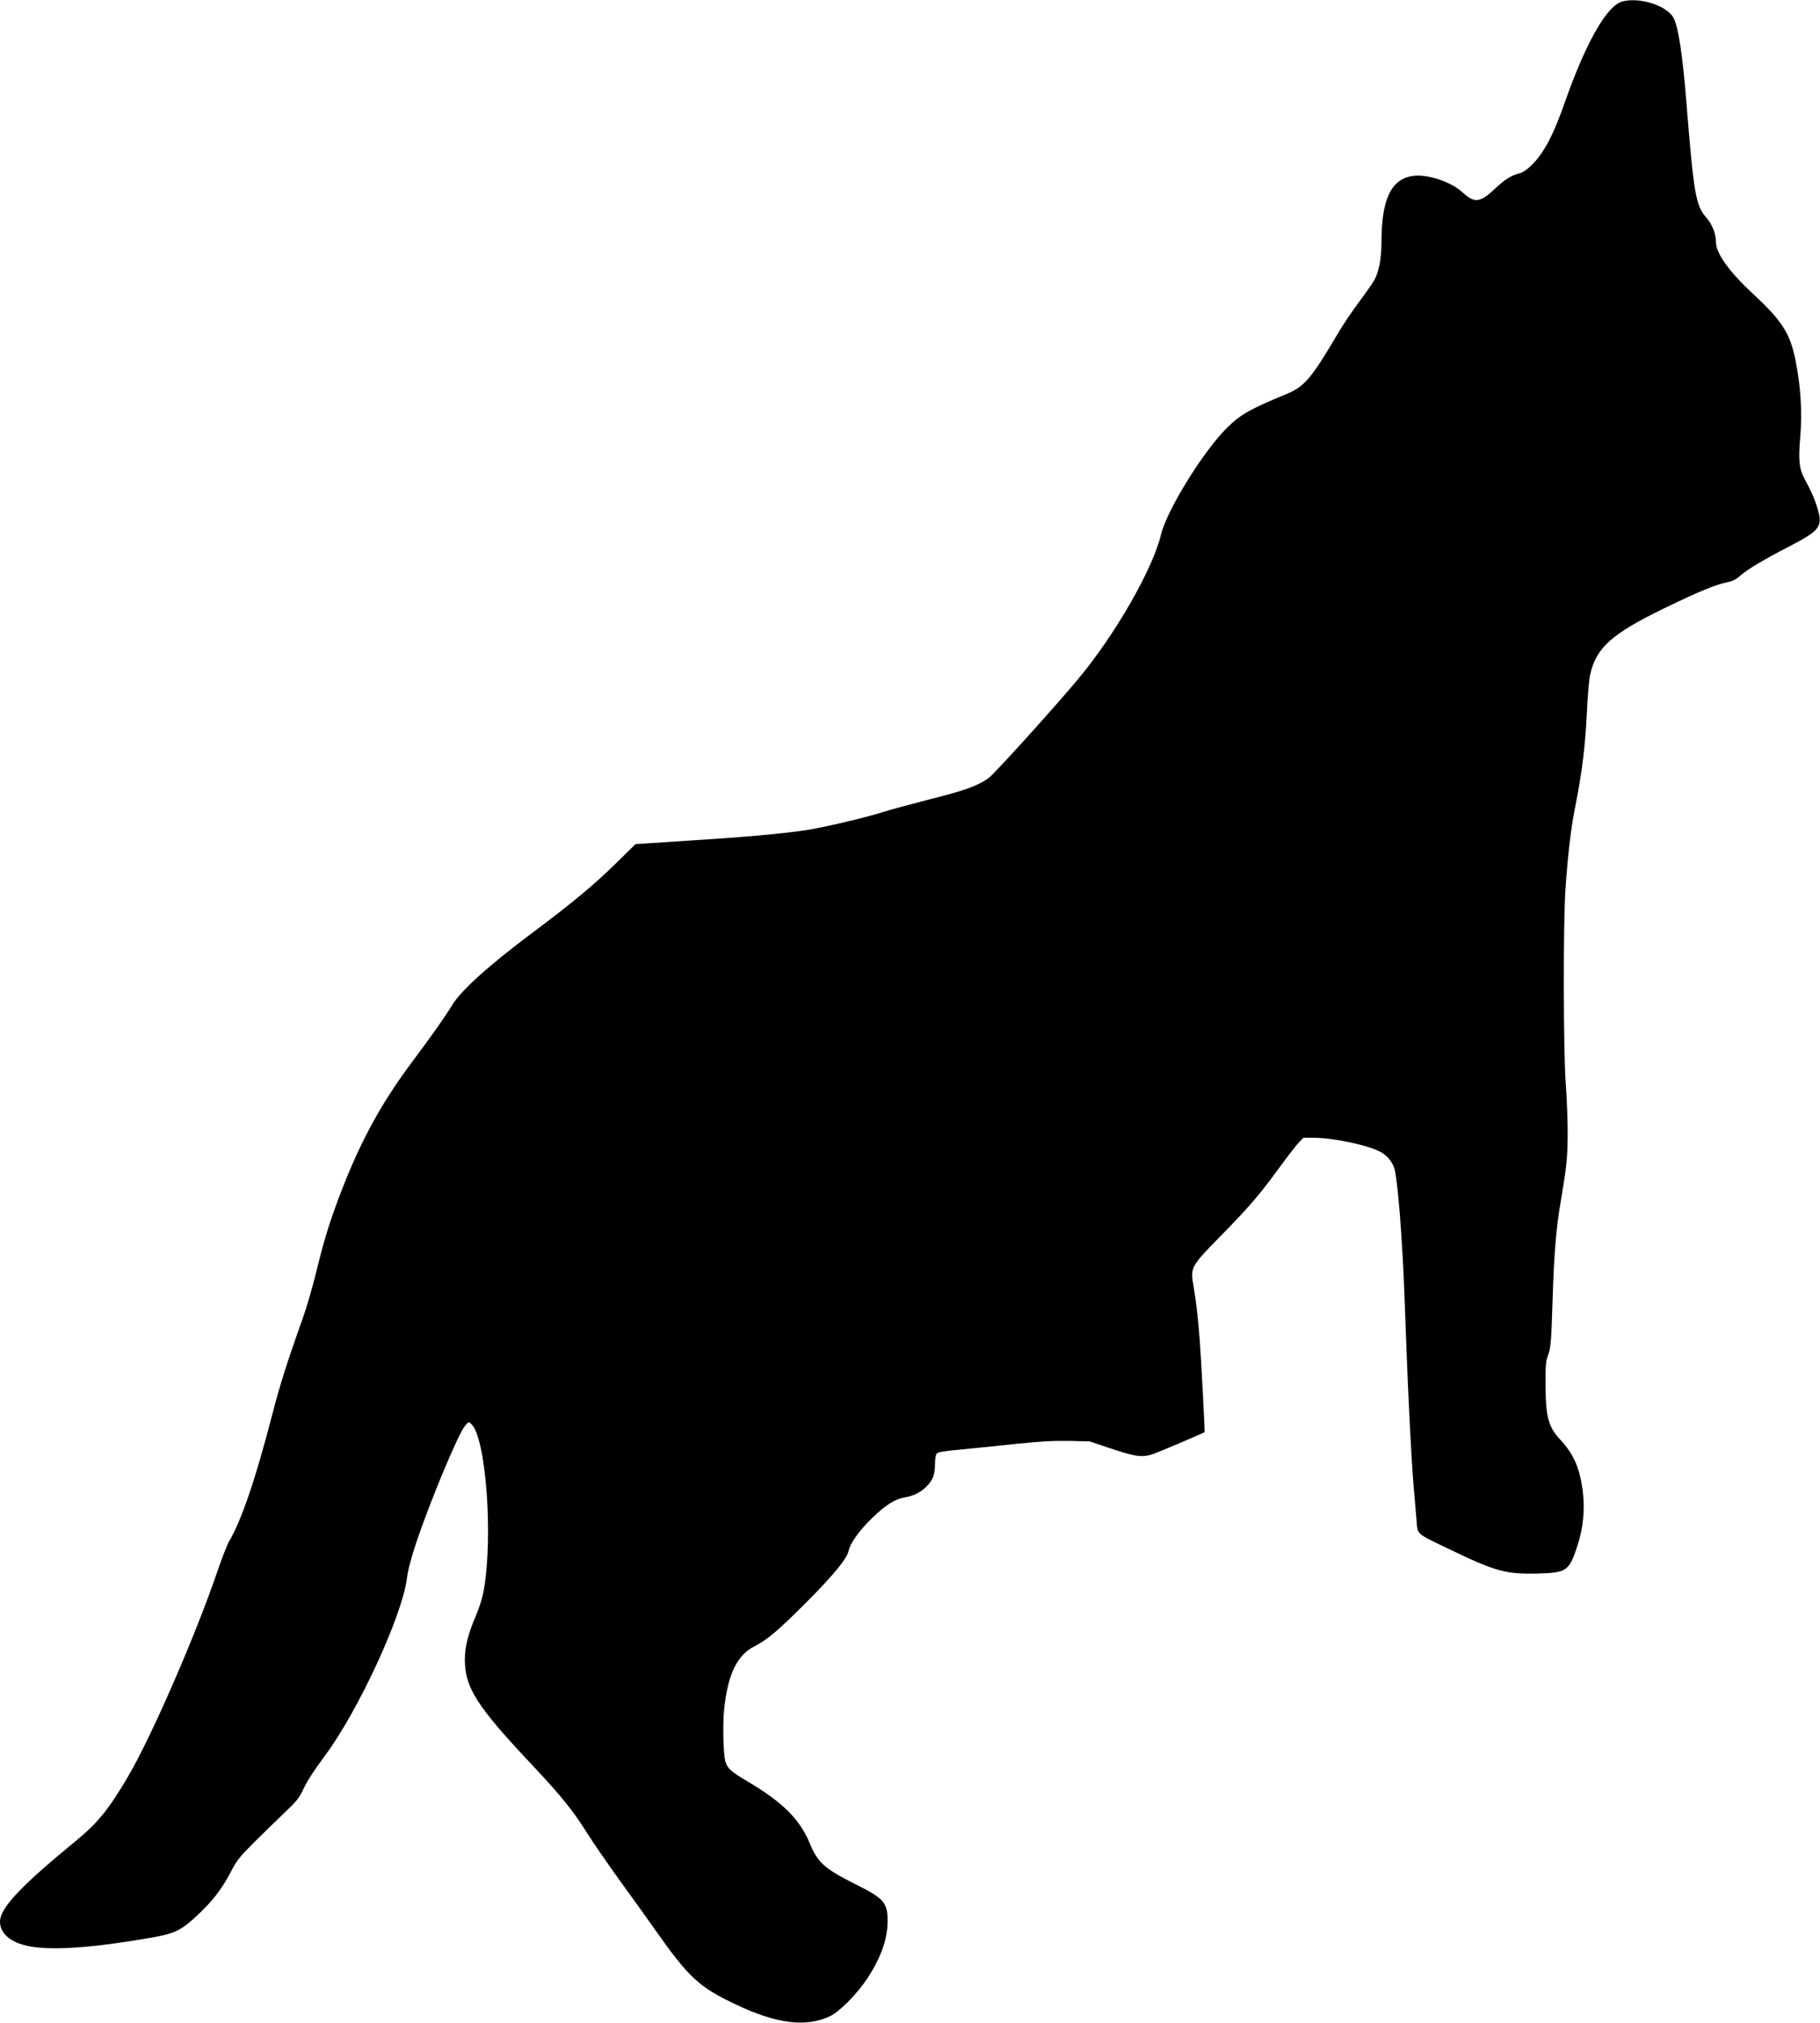
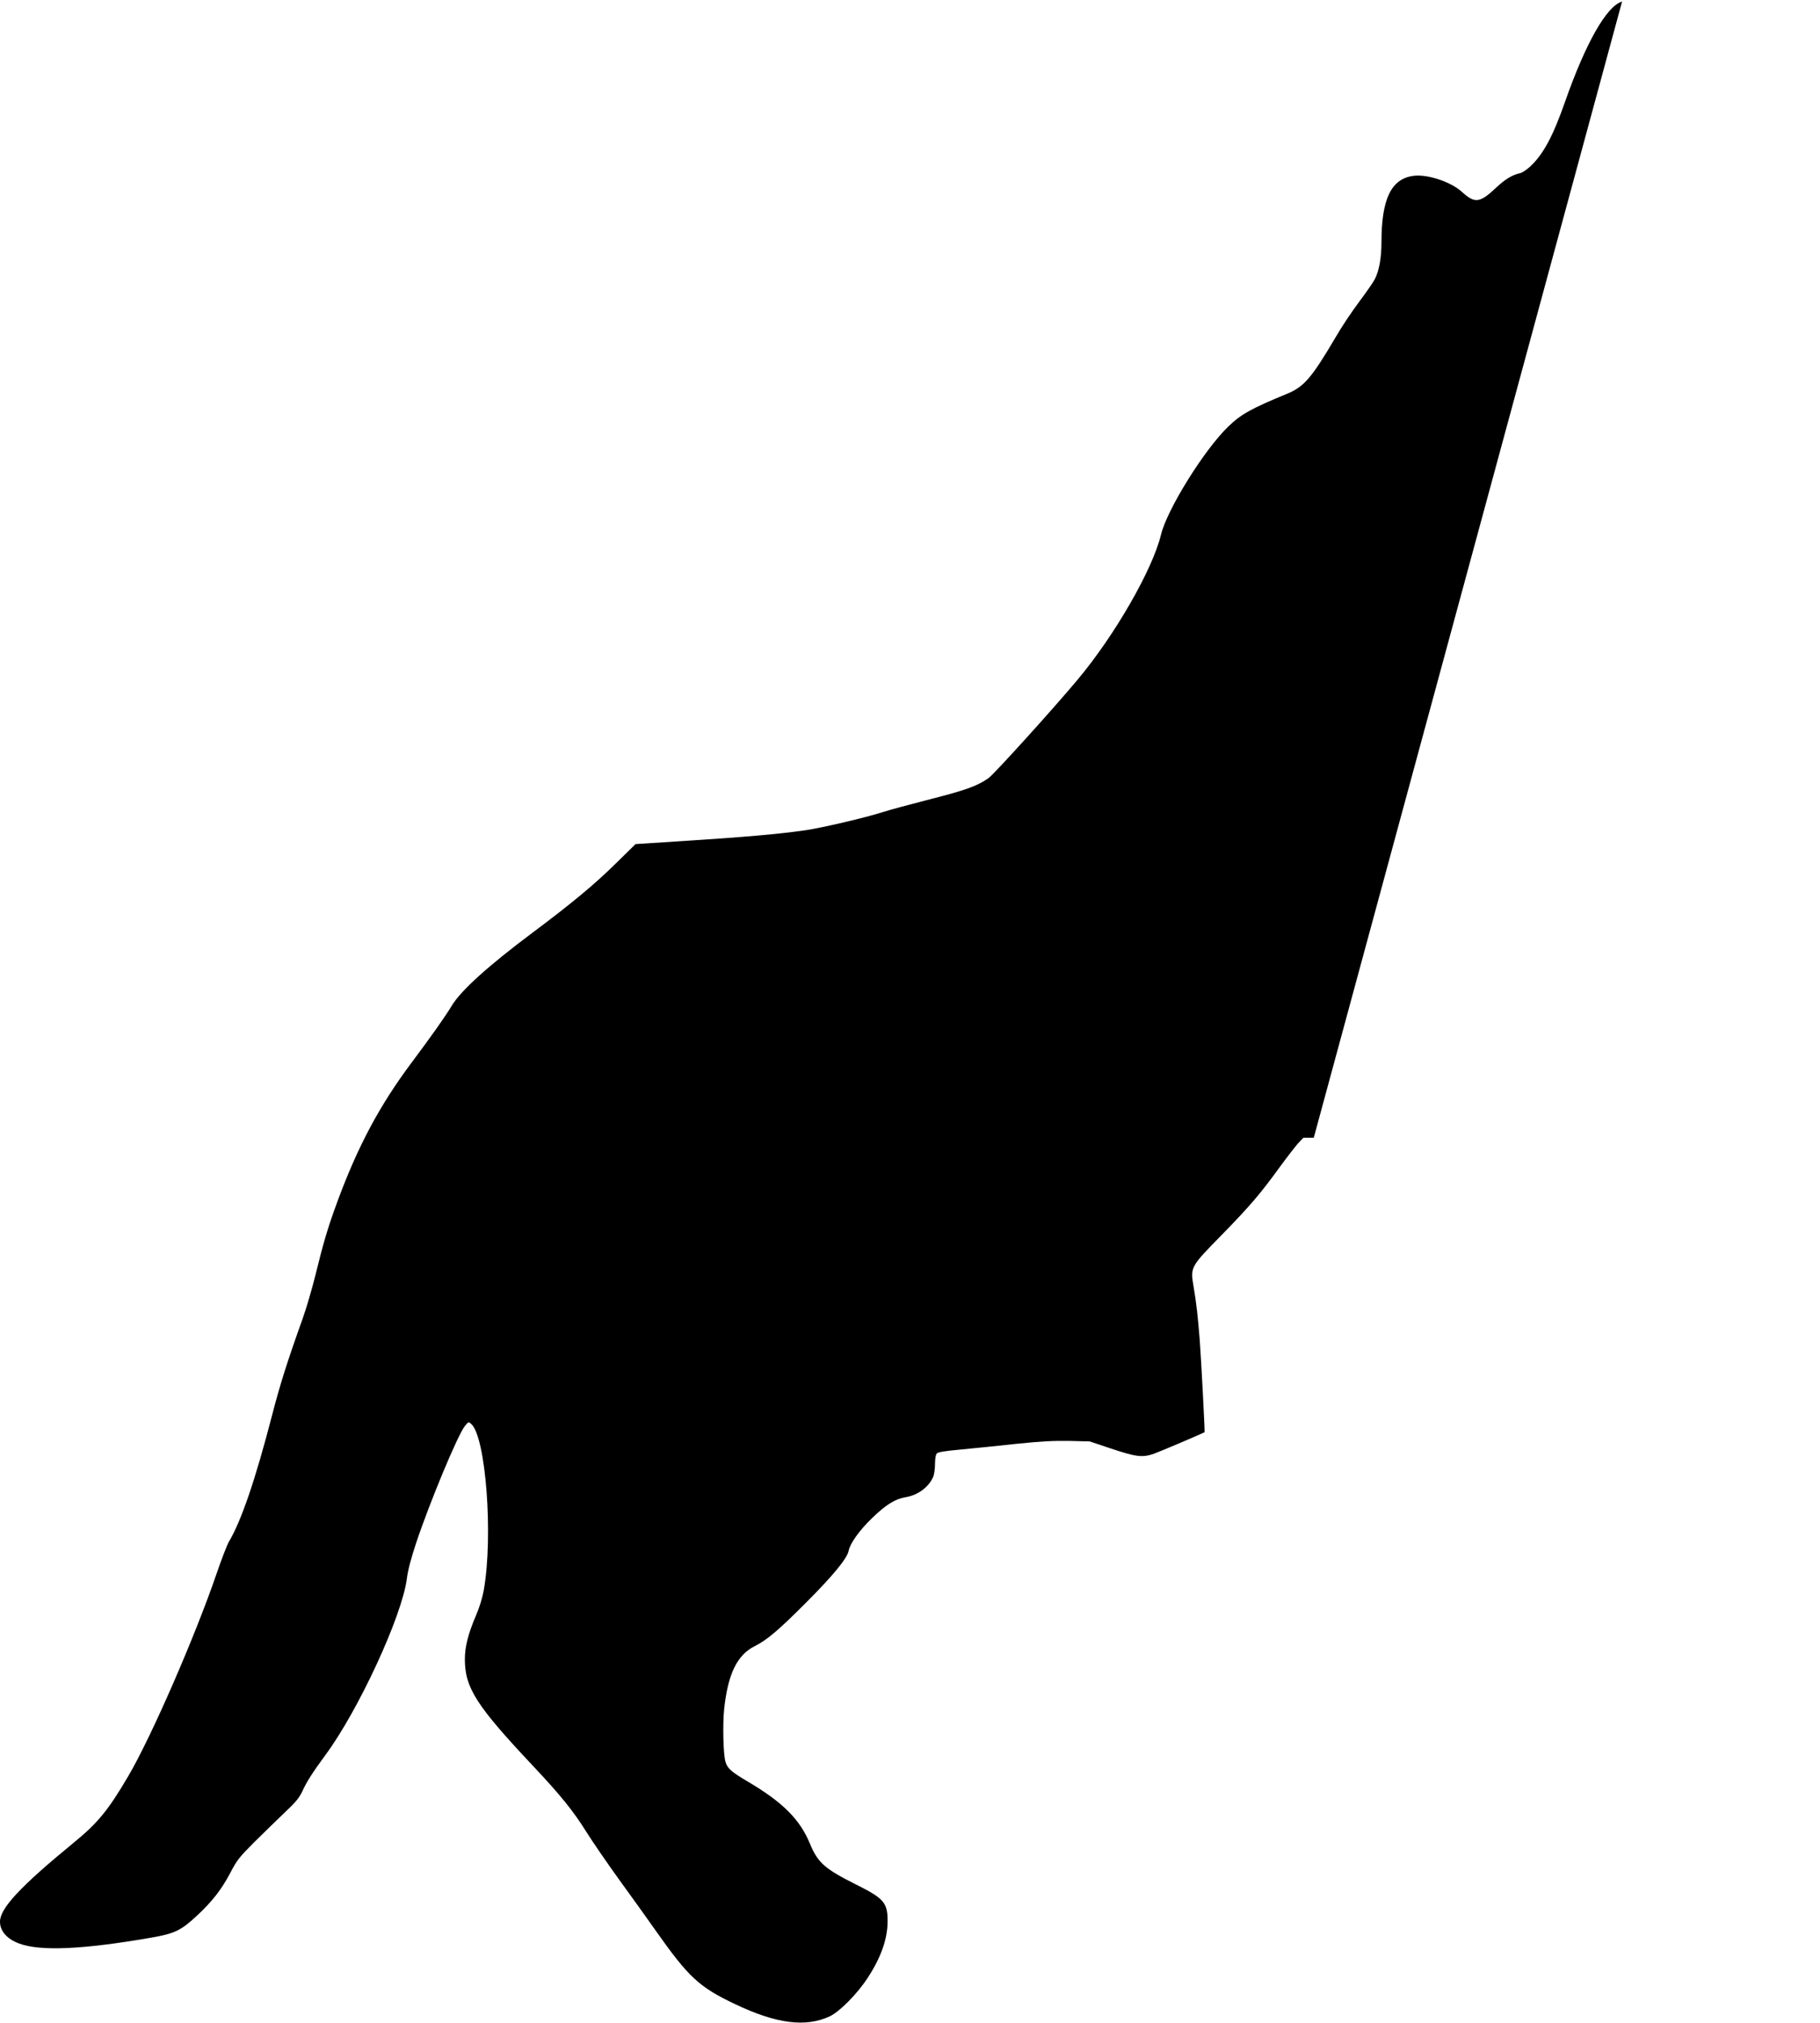
<svg xmlns="http://www.w3.org/2000/svg" version="1.0" width="1382pt" height="1536pt" viewBox="0 0 1382 1536" preserveAspectRatio="xMidYMid meet">
  <g transform="translate(0,1536) scale(0.1,-0.1)" fill="#000000" stroke="none">
-     <path d="M12317 15348 c-116 -32 -276 -314 -432 -758 -92 -264 -166 -401 -264 -493 -27 -25 -62 -49 -78 -52 -58 -12 -114 -46 -180 -108 -126 -119 -163 -124 -261 -35 -84 77 -261 136 -367 123 -170 -21 -245 -174 -245 -505 0 -118 -18 -217 -50 -279 -11 -23 -65 -100 -118 -171 -54 -72 -134 -191 -177 -266 -184 -312 -241 -380 -371 -434 -270 -111 -350 -155 -447 -249 -182 -175 -465 -630 -511 -821 -64 -265 -350 -763 -633 -1101 -188 -225 -637 -721 -678 -749 -87 -60 -174 -91 -441 -159 -148 -38 -312 -82 -364 -99 -127 -41 -461 -119 -585 -137 -204 -29 -446 -51 -980 -85 l-309 -20 -151 -148 c-158 -156 -332 -301 -633 -526 -333 -249 -542 -438 -610 -551 -52 -86 -156 -233 -307 -435 -243 -325 -409 -636 -565 -1060 -70 -190 -105 -309 -165 -554 -26 -104 -69 -252 -97 -330 -116 -324 -171 -497 -233 -737 -125 -482 -232 -798 -328 -959 -14 -25 -55 -131 -91 -236 -162 -475 -496 -1242 -671 -1540 -153 -261 -233 -358 -414 -506 -406 -333 -561 -499 -561 -601 0 -71 53 -132 146 -166 160 -60 487 -45 1004 45 177 31 225 54 347 168 116 108 187 200 253 326 49 94 68 118 180 230 69 69 174 170 232 226 88 83 111 112 136 166 31 68 77 140 172 269 253 342 585 1061 620 1344 7 59 31 150 69 265 105 315 320 831 372 892 27 33 27 33 48 14 110 -99 167 -848 95 -1259 -10 -58 -32 -130 -60 -196 -59 -137 -84 -237 -84 -331 0 -218 88 -354 524 -817 203 -216 299 -335 398 -493 46 -74 161 -241 254 -370 94 -129 215 -298 269 -375 255 -362 333 -434 609 -565 311 -148 533 -177 716 -92 74 34 208 169 287 290 103 156 153 299 153 434 0 140 -28 172 -243 279 -235 118 -287 164 -347 309 -76 184 -206 314 -470 470 -127 75 -156 100 -171 151 -17 56 -22 285 -10 402 29 268 99 411 235 478 90 45 181 122 391 333 203 204 308 332 319 389 10 55 81 155 176 247 106 103 177 147 254 160 96 15 179 77 213 157 7 18 13 61 13 96 0 36 5 70 13 79 9 11 56 19 187 31 96 9 285 28 420 43 186 19 282 24 400 22 l155 -4 158 -53 c195 -65 240 -70 325 -42 45 16 336 139 389 165 3 2 -26 558 -37 701 -14 178 -26 285 -47 407 -25 145 -23 149 212 388 215 220 295 314 441 515 56 77 120 159 141 183 l40 42 79 0 c147 0 412 -56 506 -107 53 -29 92 -76 108 -133 13 -44 37 -275 49 -470 18 -272 21 -347 36 -765 19 -523 41 -951 60 -1180 9 -99 18 -209 21 -245 9 -116 -8 -100 232 -216 369 -178 441 -199 692 -193 217 6 236 19 299 214 42 128 56 268 41 397 -21 183 -68 293 -169 402 -94 100 -114 174 -115 421 -1 135 2 179 16 215 25 68 27 101 38 440 10 333 27 538 61 735 45 264 51 323 53 510 0 105 -6 273 -14 375 -19 237 -21 1253 -2 1500 21 288 42 460 78 638 47 237 72 441 84 693 5 118 16 244 24 282 45 208 162 313 566 509 267 130 391 180 483 198 35 7 62 22 95 51 54 47 169 116 360 215 243 126 264 153 224 290 -21 71 -49 136 -100 229 -40 74 -47 140 -32 315 16 188 4 383 -35 580 -42 209 -101 302 -323 508 -181 168 -282 308 -282 393 0 65 -29 137 -75 189 -78 88 -94 179 -150 880 -28 350 -60 562 -96 632 -48 95 -261 163 -392 126z" />
+     <path d="M12317 15348 c-116 -32 -276 -314 -432 -758 -92 -264 -166 -401 -264 -493 -27 -25 -62 -49 -78 -52 -58 -12 -114 -46 -180 -108 -126 -119 -163 -124 -261 -35 -84 77 -261 136 -367 123 -170 -21 -245 -174 -245 -505 0 -118 -18 -217 -50 -279 -11 -23 -65 -100 -118 -171 -54 -72 -134 -191 -177 -266 -184 -312 -241 -380 -371 -434 -270 -111 -350 -155 -447 -249 -182 -175 -465 -630 -511 -821 -64 -265 -350 -763 -633 -1101 -188 -225 -637 -721 -678 -749 -87 -60 -174 -91 -441 -159 -148 -38 -312 -82 -364 -99 -127 -41 -461 -119 -585 -137 -204 -29 -446 -51 -980 -85 l-309 -20 -151 -148 c-158 -156 -332 -301 -633 -526 -333 -249 -542 -438 -610 -551 -52 -86 -156 -233 -307 -435 -243 -325 -409 -636 -565 -1060 -70 -190 -105 -309 -165 -554 -26 -104 -69 -252 -97 -330 -116 -324 -171 -497 -233 -737 -125 -482 -232 -798 -328 -959 -14 -25 -55 -131 -91 -236 -162 -475 -496 -1242 -671 -1540 -153 -261 -233 -358 -414 -506 -406 -333 -561 -499 -561 -601 0 -71 53 -132 146 -166 160 -60 487 -45 1004 45 177 31 225 54 347 168 116 108 187 200 253 326 49 94 68 118 180 230 69 69 174 170 232 226 88 83 111 112 136 166 31 68 77 140 172 269 253 342 585 1061 620 1344 7 59 31 150 69 265 105 315 320 831 372 892 27 33 27 33 48 14 110 -99 167 -848 95 -1259 -10 -58 -32 -130 -60 -196 -59 -137 -84 -237 -84 -331 0 -218 88 -354 524 -817 203 -216 299 -335 398 -493 46 -74 161 -241 254 -370 94 -129 215 -298 269 -375 255 -362 333 -434 609 -565 311 -148 533 -177 716 -92 74 34 208 169 287 290 103 156 153 299 153 434 0 140 -28 172 -243 279 -235 118 -287 164 -347 309 -76 184 -206 314 -470 470 -127 75 -156 100 -171 151 -17 56 -22 285 -10 402 29 268 99 411 235 478 90 45 181 122 391 333 203 204 308 332 319 389 10 55 81 155 176 247 106 103 177 147 254 160 96 15 179 77 213 157 7 18 13 61 13 96 0 36 5 70 13 79 9 11 56 19 187 31 96 9 285 28 420 43 186 19 282 24 400 22 l155 -4 158 -53 c195 -65 240 -70 325 -42 45 16 336 139 389 165 3 2 -26 558 -37 701 -14 178 -26 285 -47 407 -25 145 -23 149 212 388 215 220 295 314 441 515 56 77 120 159 141 183 l40 42 79 0 z" />
  </g>
</svg>